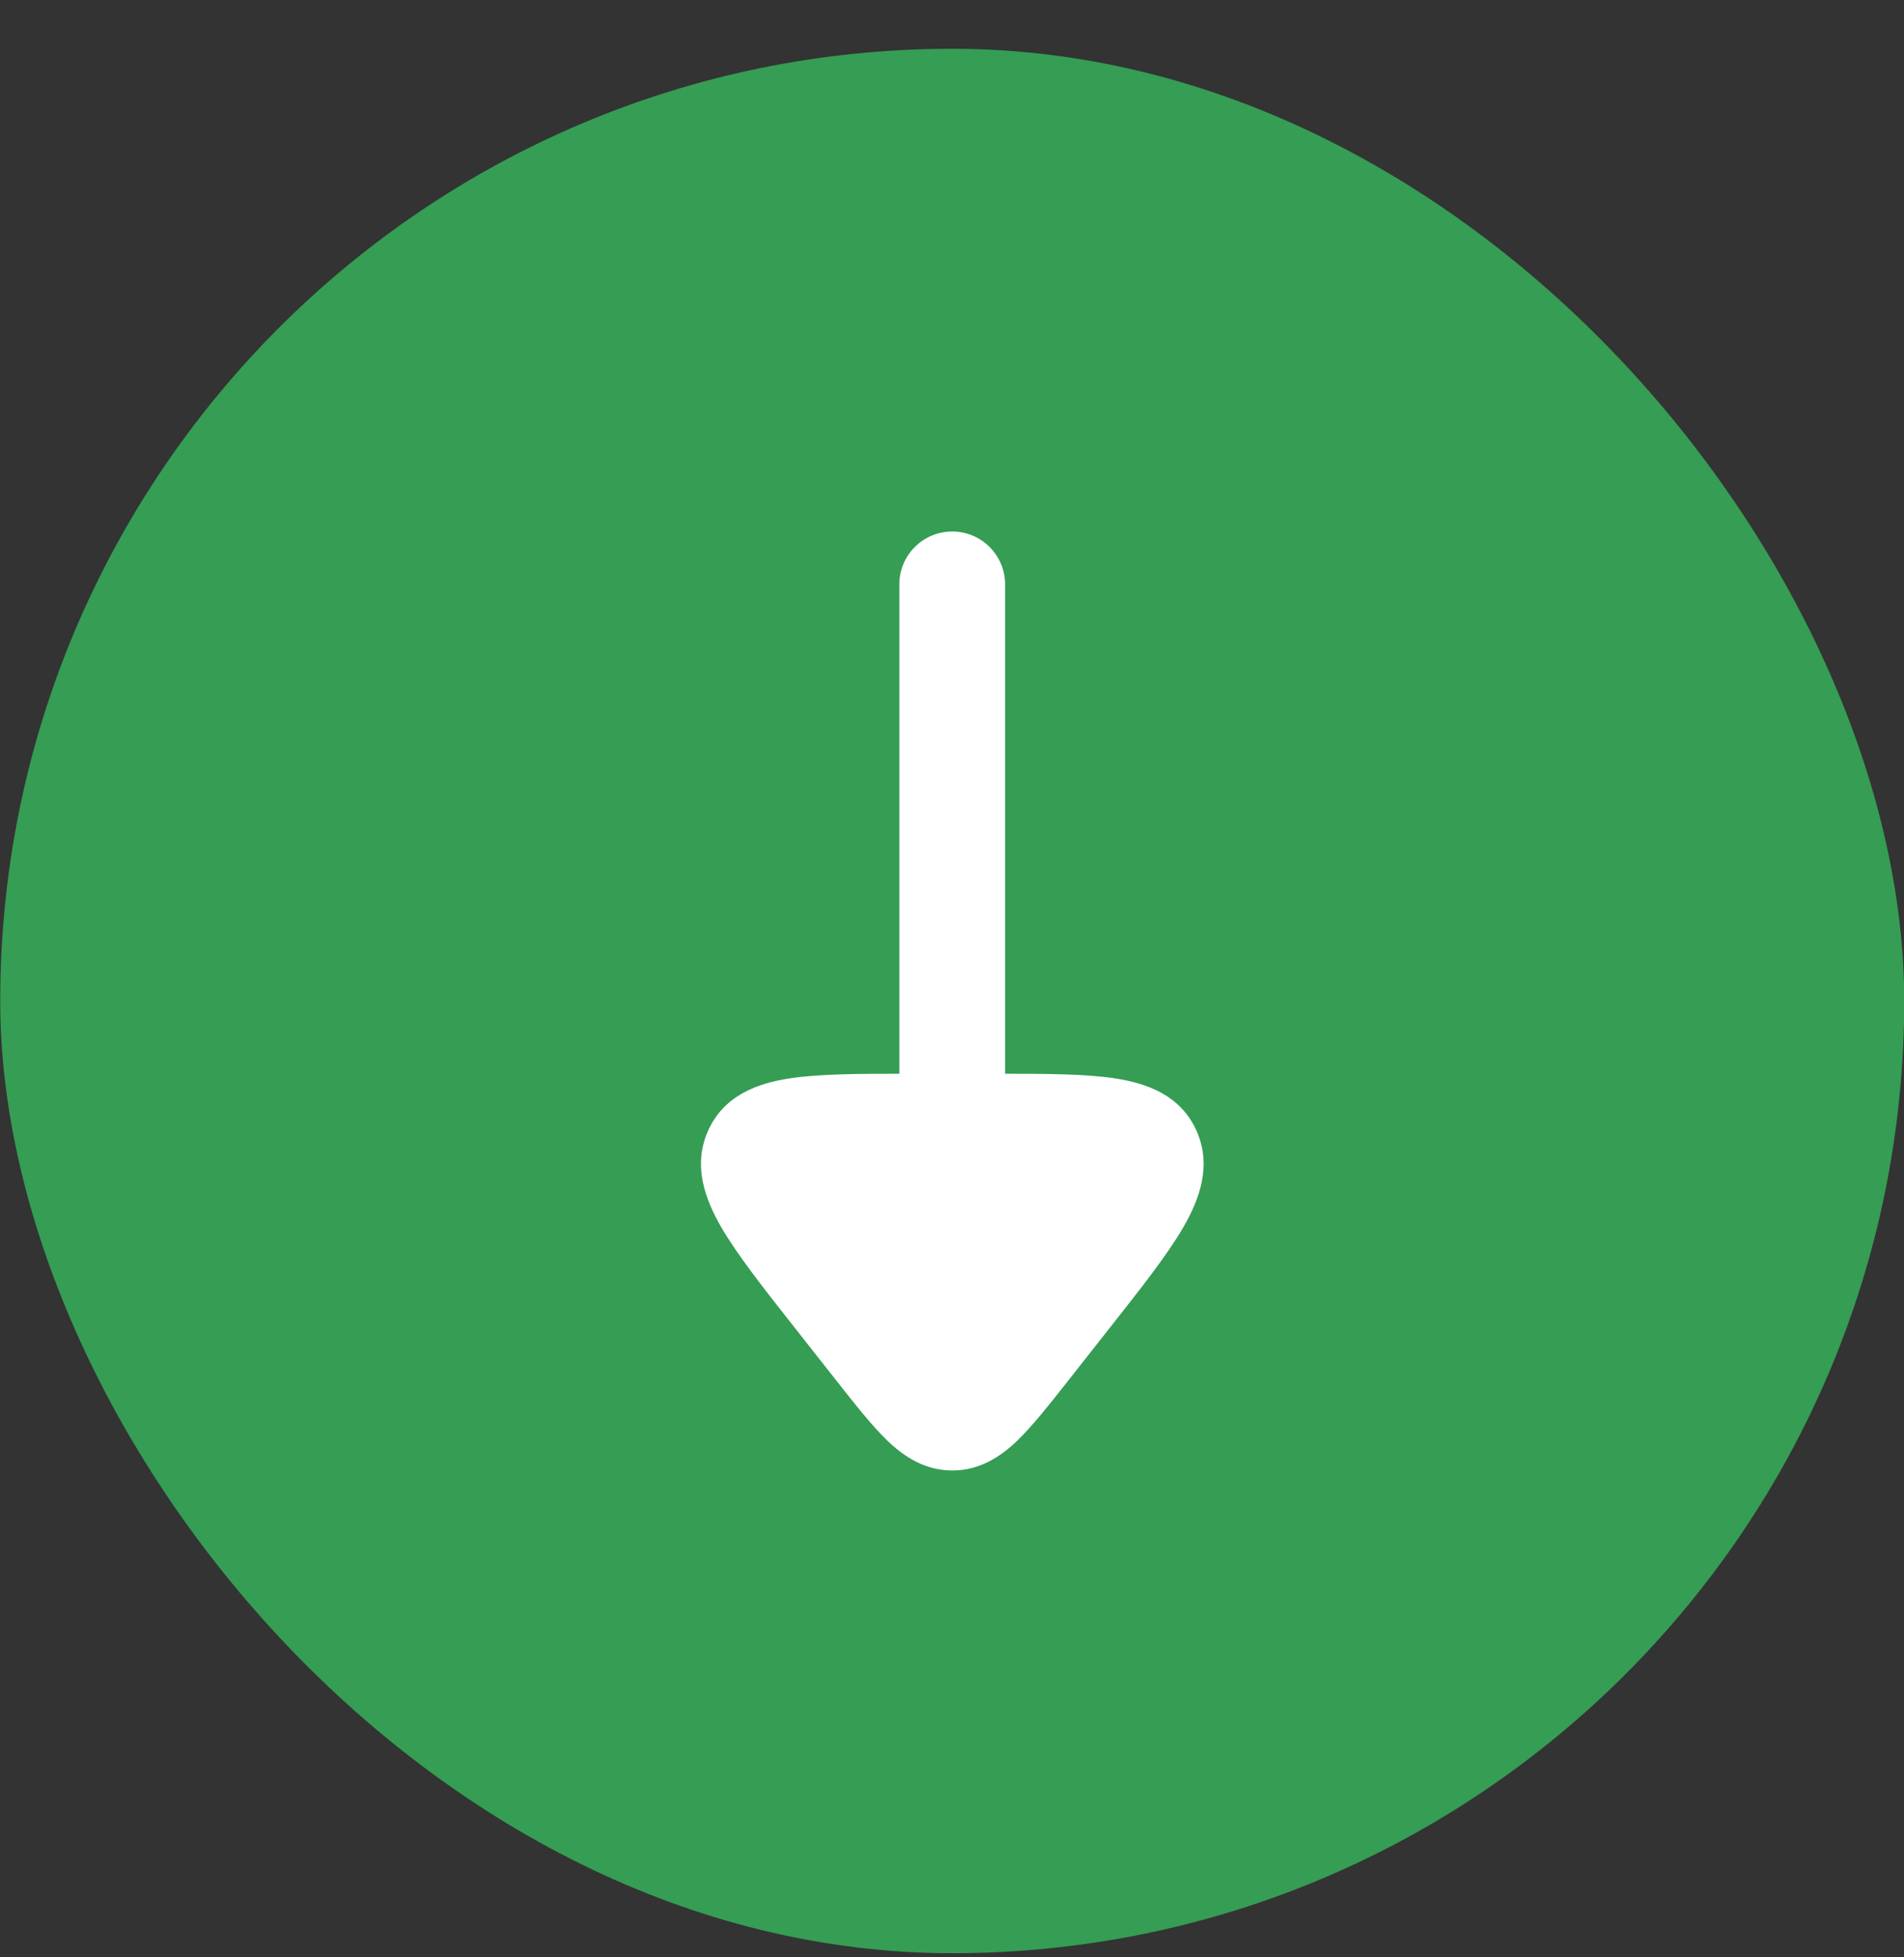
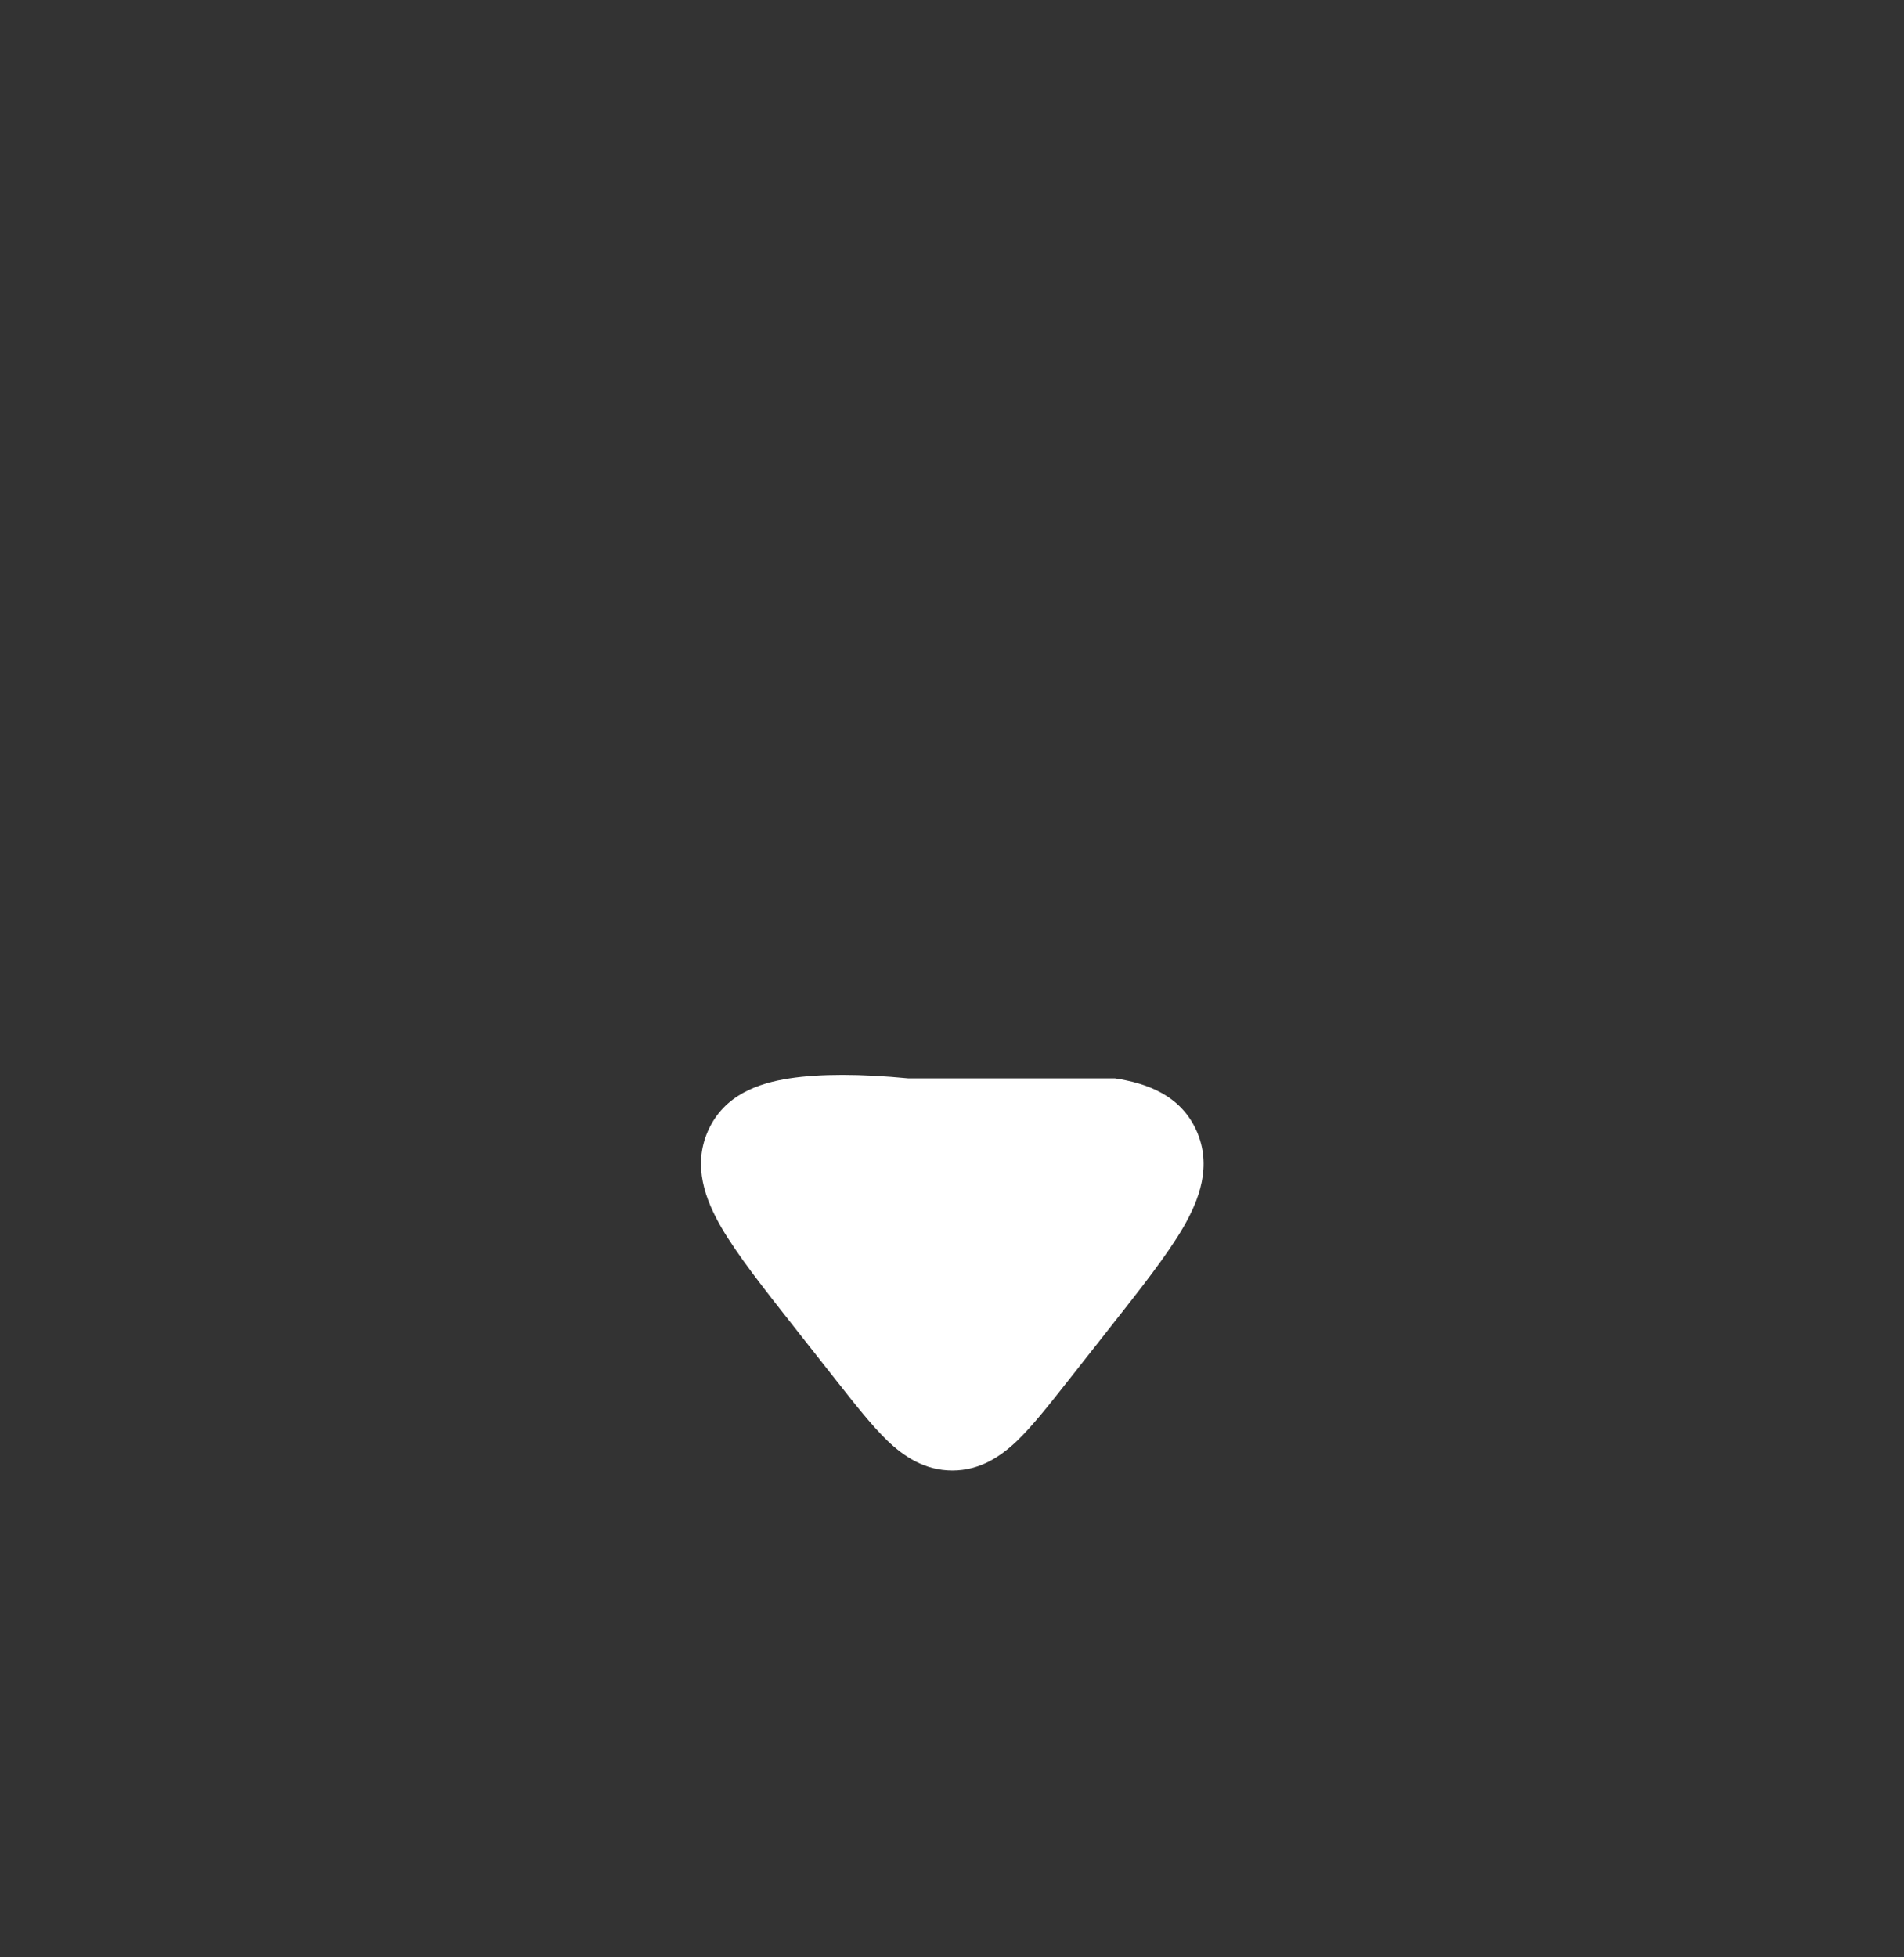
<svg xmlns="http://www.w3.org/2000/svg" width="36" height="37" viewBox="0 0 36 37" fill="none">
  <rect x="0" y="0" width="36" height="37" fill="#333333" stroke="none" />
-   <rect x="0.004" y="0.922" width="36" height="36" rx="18" fill="#359D54" />
-   <path fill-rule="evenodd" clip-rule="evenodd" d="M18.004 22.047C17.452 22.047 17.004 21.599 17.004 21.047V11.047C17.004 10.495 17.452 10.047 18.004 10.047C18.556 10.047 19.004 10.495 19.004 11.047V21.047C19.004 21.599 18.556 22.047 18.004 22.047Z" fill="white" />
-   <path d="M16.781 27.236C17.087 27.529 17.482 27.797 18.007 27.797C18.531 27.797 18.924 27.529 19.231 27.236C19.516 26.963 19.854 26.534 20.198 26.097L20.997 25.083C21.582 24.341 22.072 23.719 22.372 23.202C22.674 22.681 22.919 22.042 22.625 21.379C22.323 20.697 21.671 20.475 21.085 20.385C20.511 20.297 19.741 20.297 18.832 20.297H17.179C16.271 20.297 15.501 20.297 14.927 20.385C14.34 20.475 13.688 20.697 13.386 21.379C13.092 22.042 13.338 22.681 13.639 23.202C13.94 23.719 14.429 24.341 15.014 25.083L15.813 26.097C16.157 26.534 16.495 26.963 16.781 27.236Z" fill="white" />
+   <path d="M16.781 27.236C17.087 27.529 17.482 27.797 18.007 27.797C18.531 27.797 18.924 27.529 19.231 27.236C19.516 26.963 19.854 26.534 20.198 26.097L20.997 25.083C21.582 24.341 22.072 23.719 22.372 23.202C22.674 22.681 22.919 22.042 22.625 21.379C22.323 20.697 21.671 20.475 21.085 20.385H17.179C16.271 20.297 15.501 20.297 14.927 20.385C14.34 20.475 13.688 20.697 13.386 21.379C13.092 22.042 13.338 22.681 13.639 23.202C13.94 23.719 14.429 24.341 15.014 25.083L15.813 26.097C16.157 26.534 16.495 26.963 16.781 27.236Z" fill="white" />
</svg>